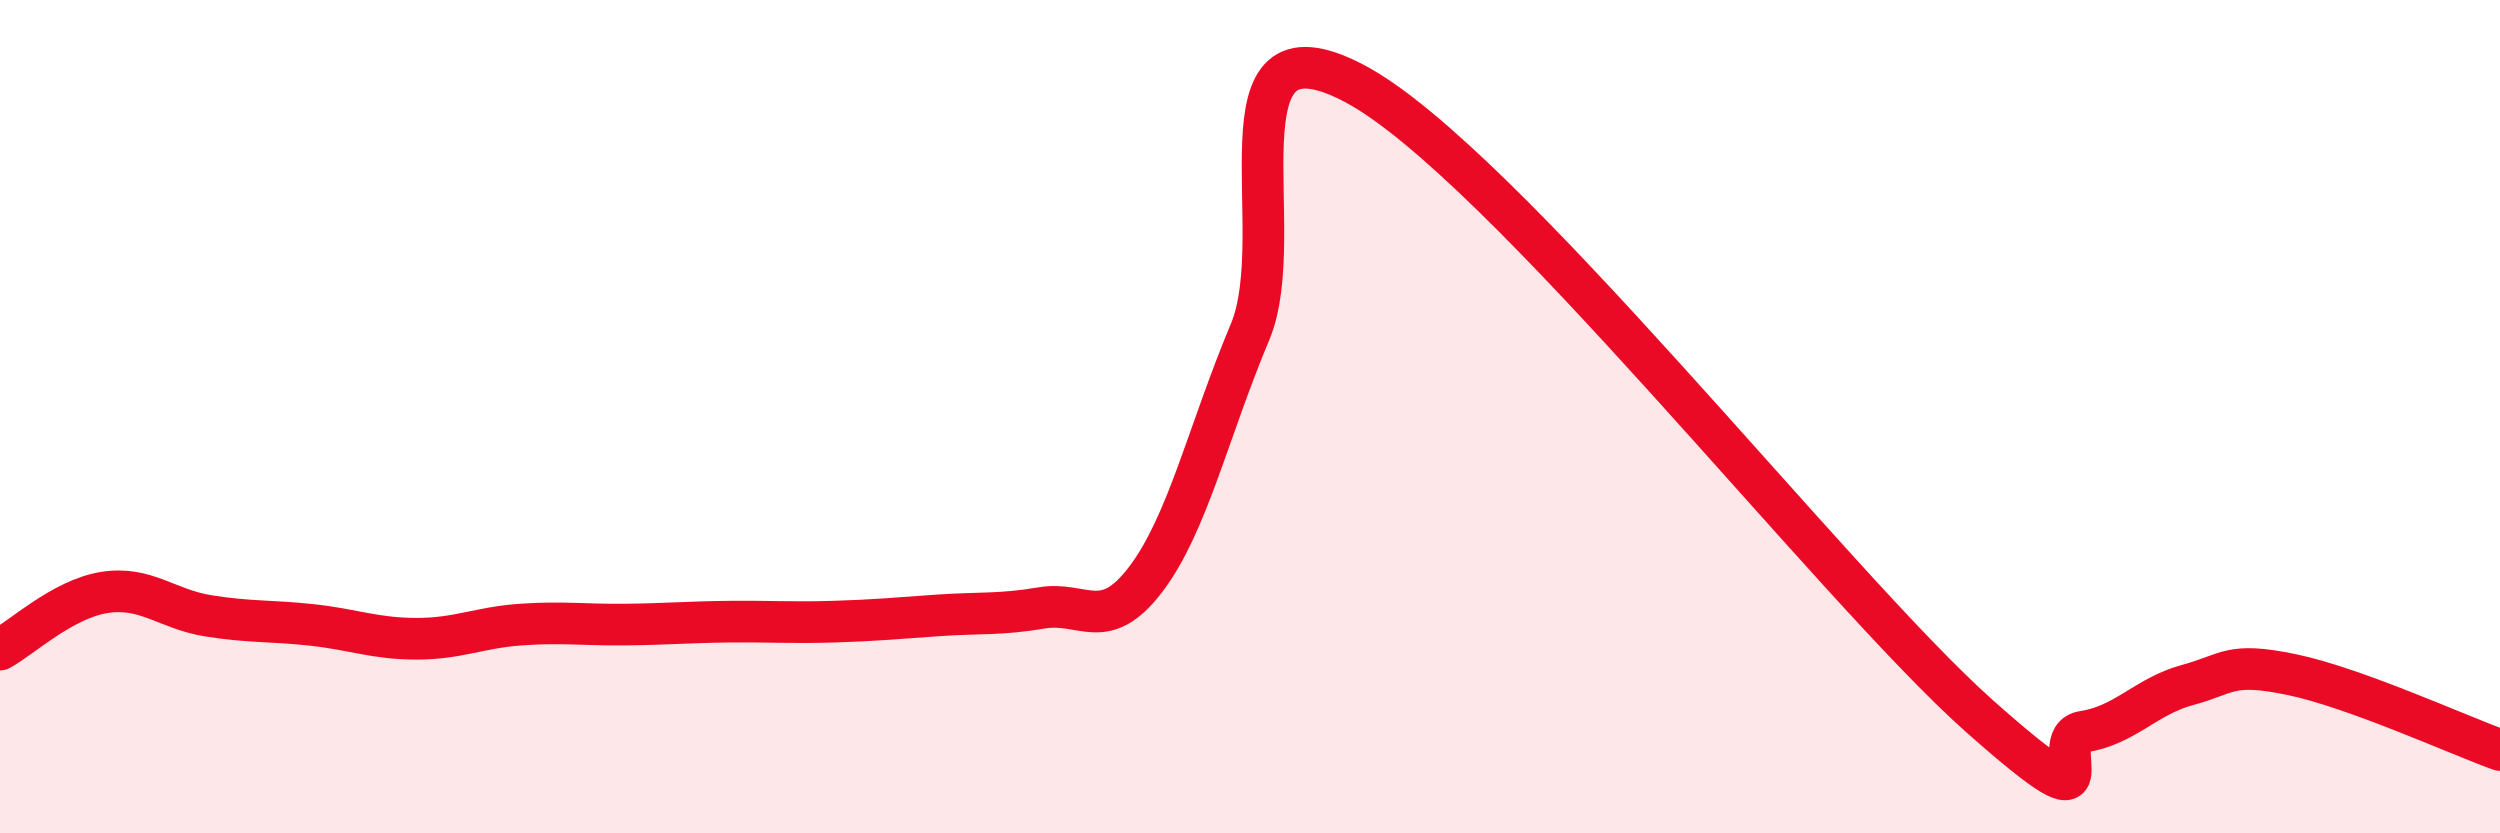
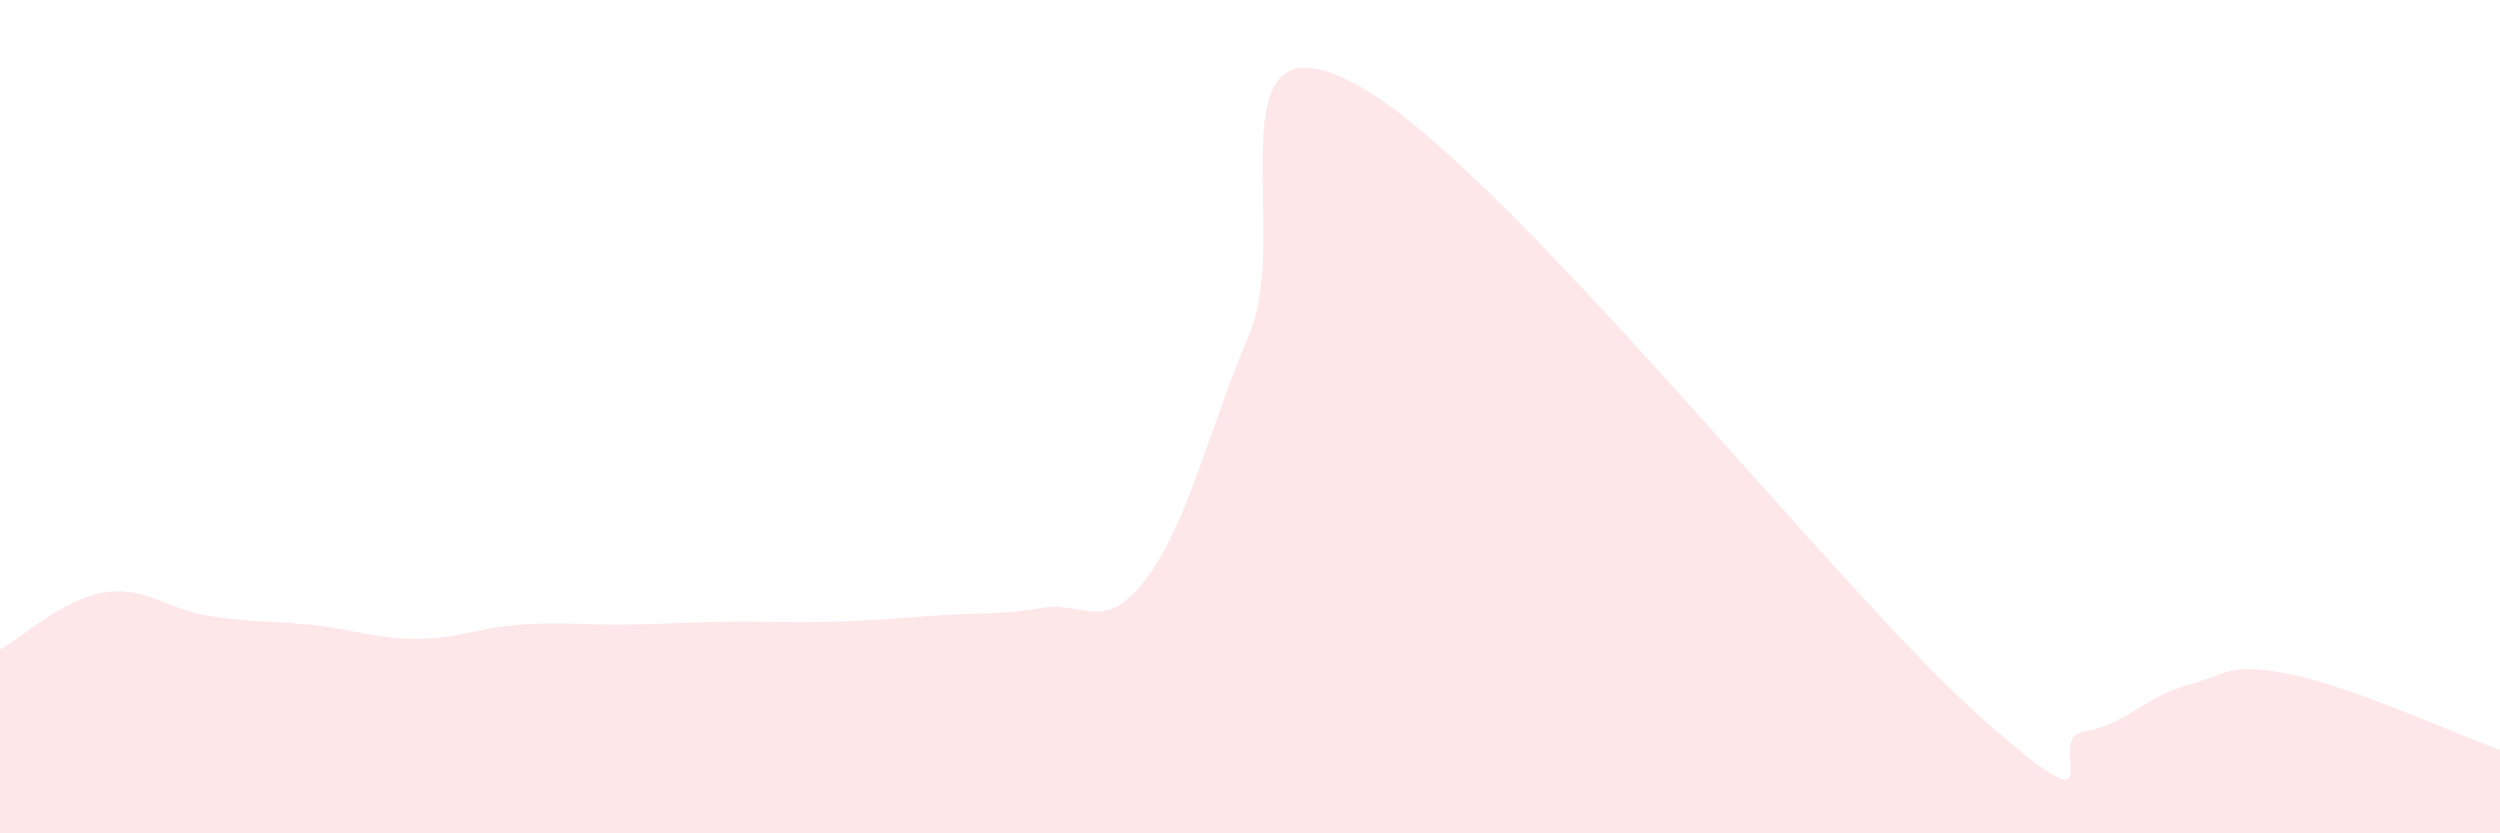
<svg xmlns="http://www.w3.org/2000/svg" width="60" height="20" viewBox="0 0 60 20">
  <path d="M 0,15.59 C 0.5,15.32 1.5,14.38 2.5,14.22 C 3.5,14.06 4,14.62 5,14.78 C 6,14.94 6.5,14.89 7.5,15 C 8.5,15.11 9,15.33 10,15.33 C 11,15.33 11.5,15.06 12.5,14.99 C 13.5,14.92 14,15 15,14.99 C 16,14.98 16.5,14.93 17.5,14.92 C 18.5,14.91 19,14.95 20,14.92 C 21,14.89 21.5,14.84 22.5,14.77 C 23.5,14.7 24,14.76 25,14.59 C 26,14.42 26.5,15.22 27.5,13.9 C 28.5,12.58 29,10.35 30,7.97 C 31,5.59 29,0.16 32.5,2 C 36,3.84 44,14.07 47.5,17.18 C 51,20.29 49,17.71 50,17.56 C 51,17.41 51.5,16.71 52.5,16.44 C 53.5,16.17 53.5,15.88 55,16.19 C 56.5,16.5 59,17.64 60,18L60 20L0 20Z" fill="#EB0A25" opacity="0.1" stroke-linecap="round" stroke-linejoin="round" />
-   <path d="M 0,15.59 C 0.5,15.32 1.5,14.38 2.5,14.22 C 3.5,14.06 4,14.62 5,14.78 C 6,14.94 6.5,14.89 7.5,15 C 8.5,15.11 9,15.33 10,15.33 C 11,15.33 11.5,15.06 12.5,14.99 C 13.5,14.92 14,15 15,14.99 C 16,14.98 16.5,14.93 17.5,14.92 C 18.5,14.91 19,14.95 20,14.92 C 21,14.89 21.5,14.84 22.5,14.77 C 23.5,14.7 24,14.76 25,14.59 C 26,14.42 26.5,15.22 27.5,13.9 C 28.5,12.58 29,10.35 30,7.97 C 31,5.59 29,0.16 32.5,2 C 36,3.84 44,14.07 47.5,17.18 C 51,20.29 49,17.71 50,17.56 C 51,17.41 51.5,16.71 52.5,16.44 C 53.5,16.17 53.5,15.88 55,16.19 C 56.5,16.5 59,17.64 60,18" stroke="#EB0A25" stroke-width="1" fill="none" stroke-linecap="round" stroke-linejoin="round" />
</svg>